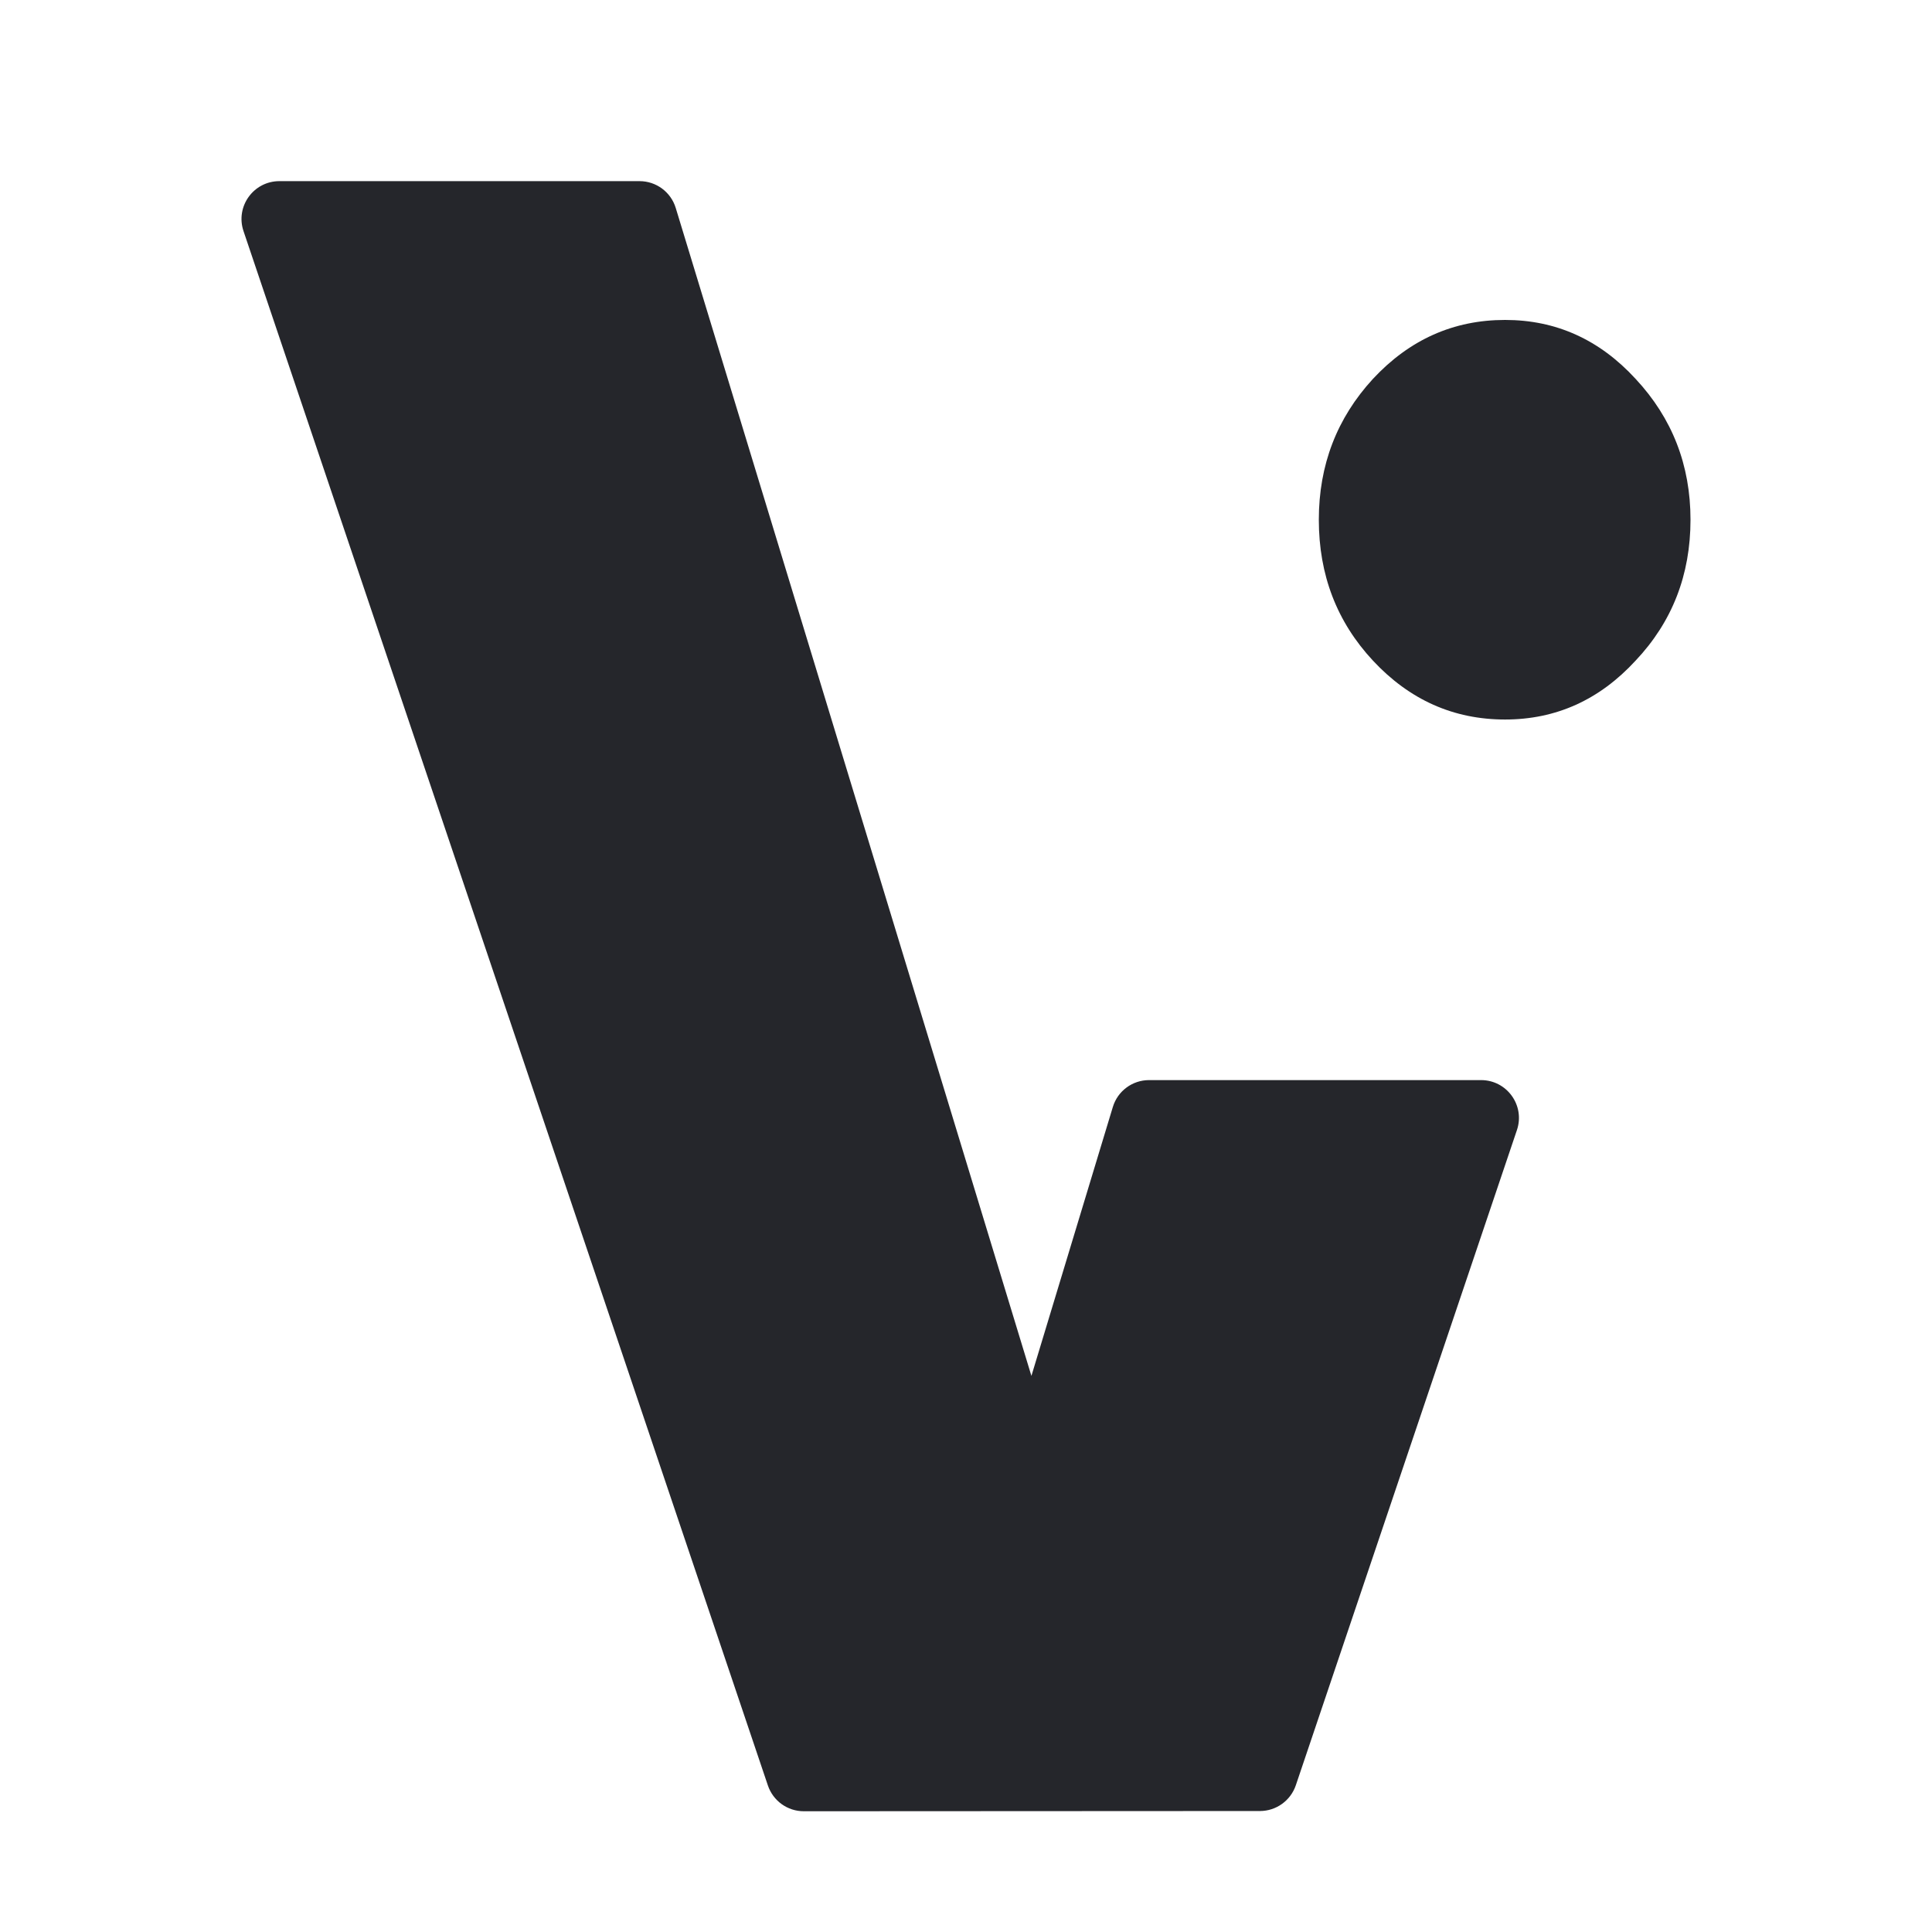
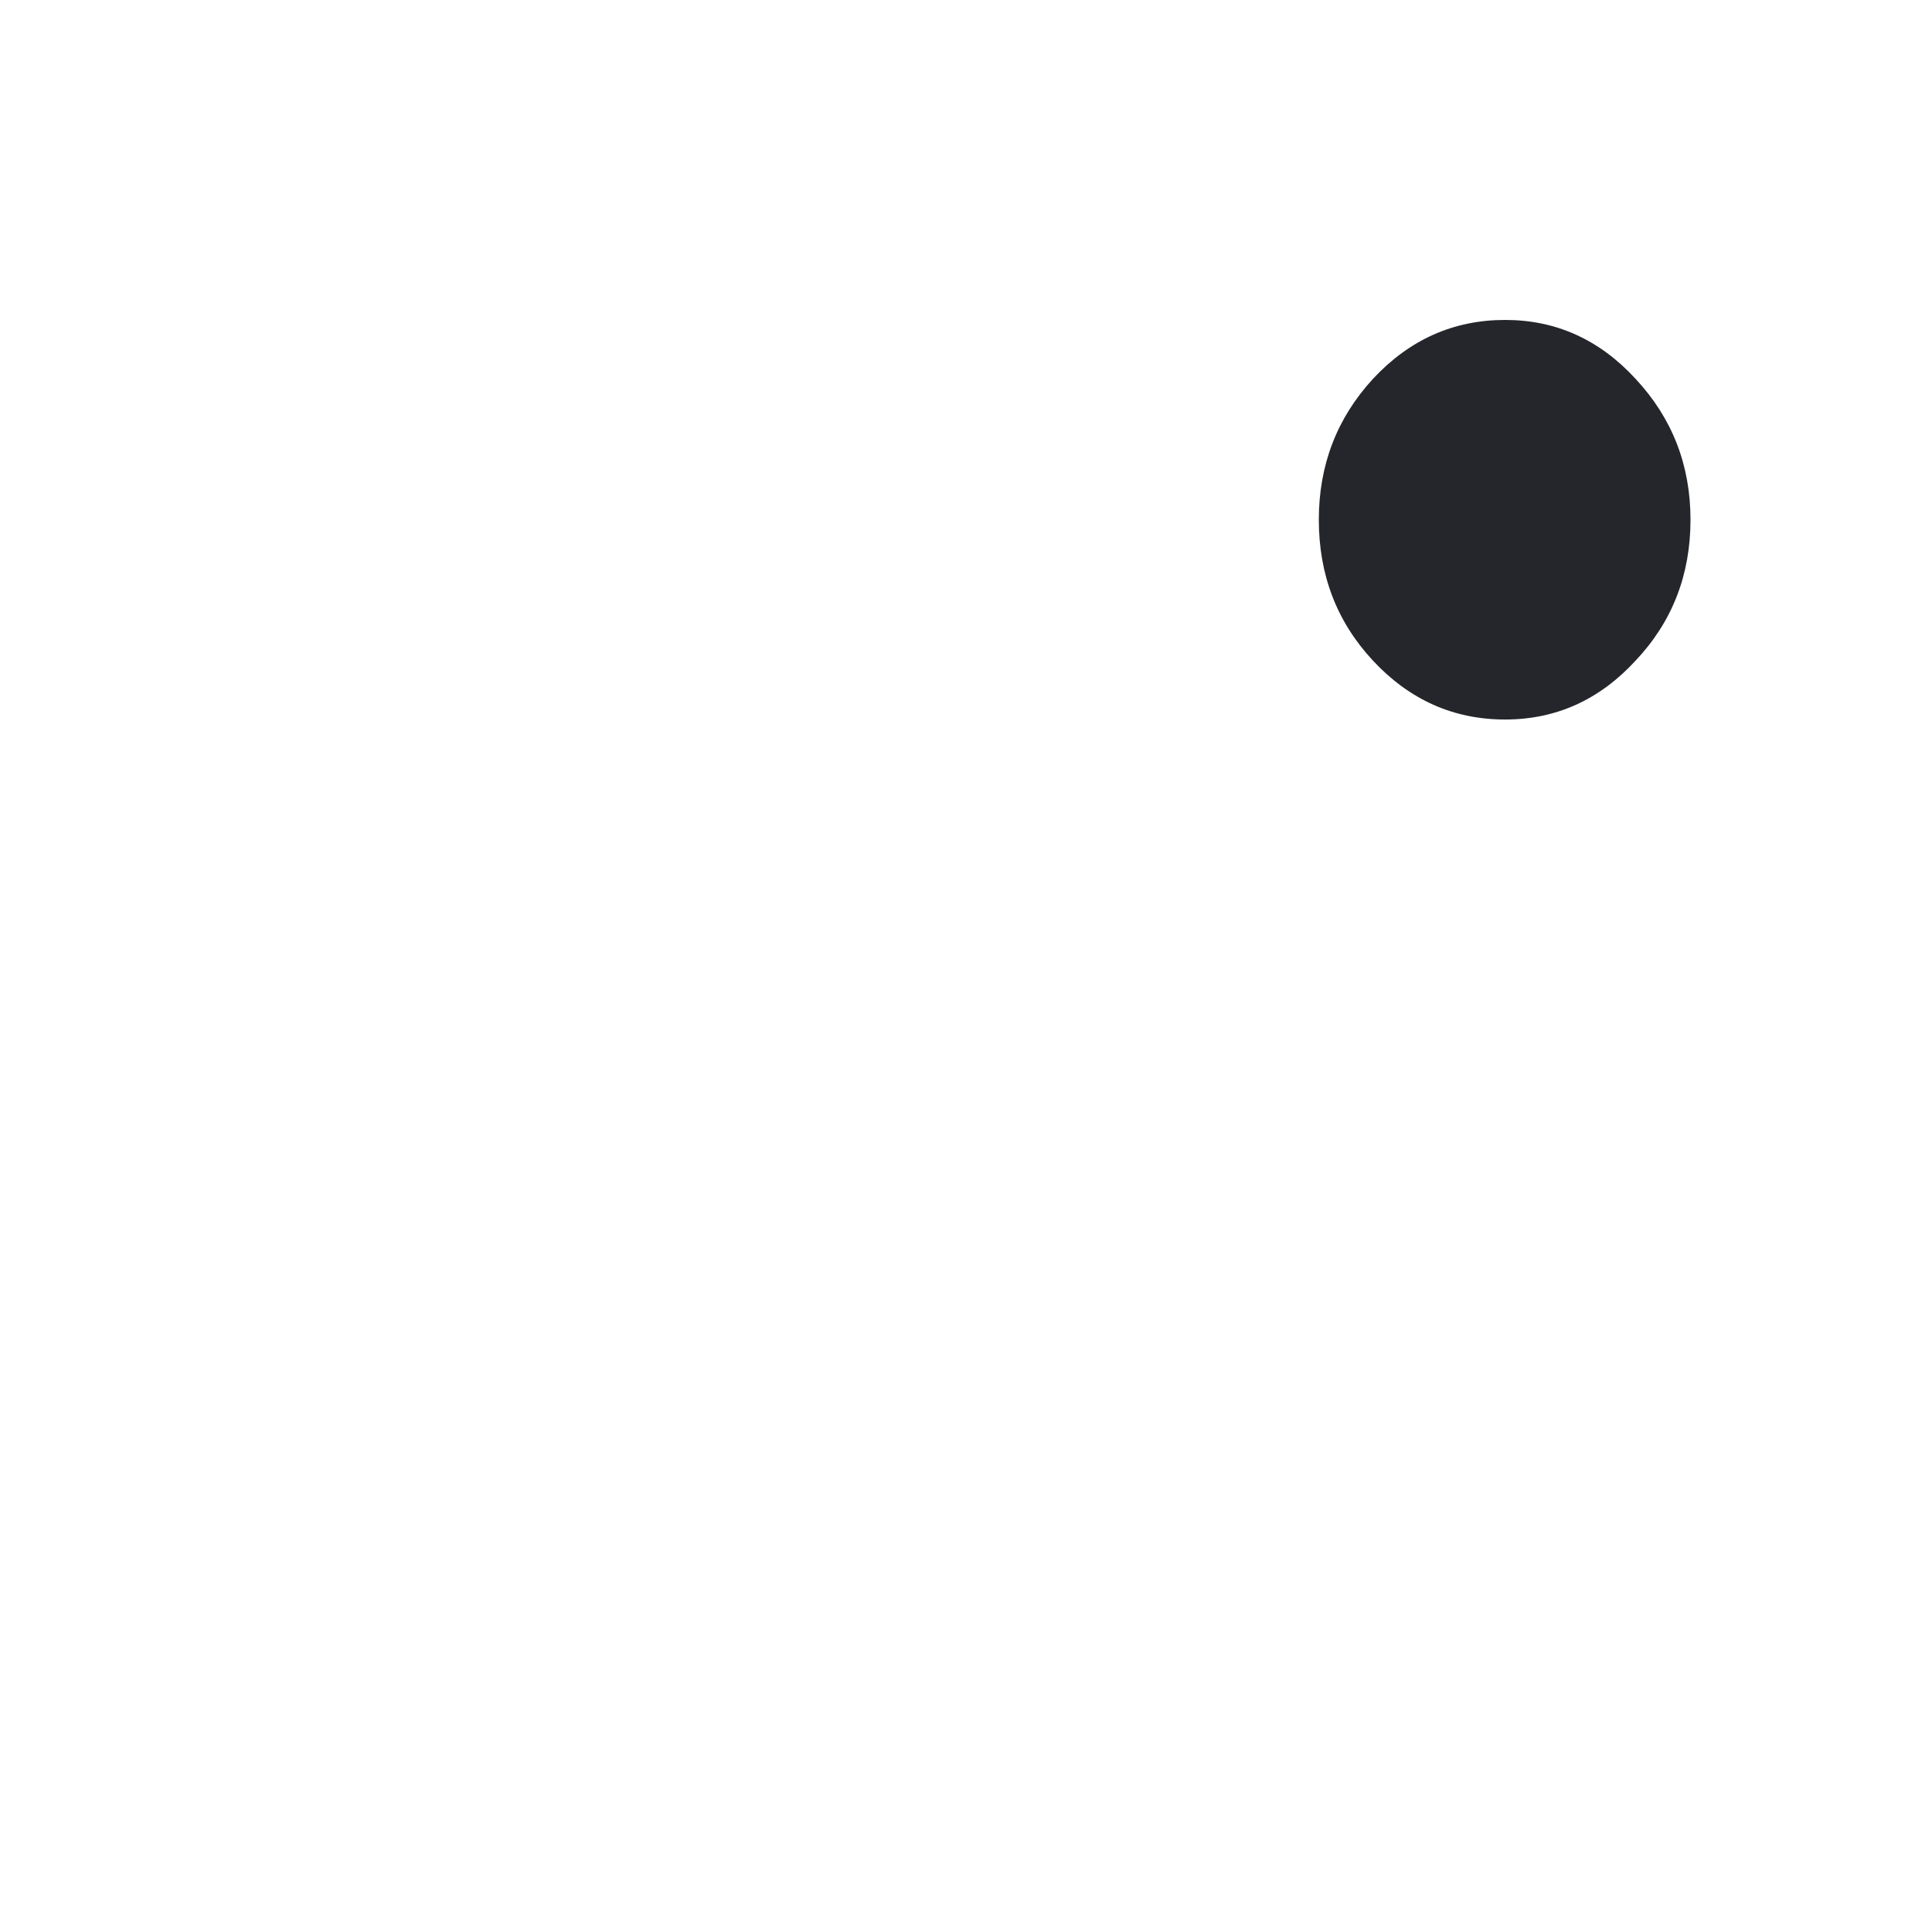
<svg xmlns="http://www.w3.org/2000/svg" width="50" height="50" viewBox="0 0 50 50" fill="none">
  <path d="M35.532 9.805C34.598 10.821 34.131 12.036 34.131 13.451C34.131 14.879 34.598 16.094 35.532 17.097C36.479 18.113 37.619 18.621 38.951 18.621C40.269 18.621 41.395 18.113 42.329 17.097C43.276 16.094 43.75 14.879 43.75 13.451C43.75 12.036 43.276 10.821 42.329 9.805C41.395 8.788 40.269 8.28 38.951 8.28C37.619 8.28 36.479 8.788 35.532 9.805Z" fill="#25262B" />
-   <path d="M16.551 4.688H7.231C6.56 4.688 6.088 5.345 6.302 5.981L19.873 46.208C20.008 46.607 20.381 46.875 20.802 46.875L32.608 46.869C32.571 46.873 32.646 46.869 32.608 46.869C33.028 46.869 33.401 46.6 33.536 46.202L39.258 29.246C39.473 28.611 39 27.953 38.33 27.953H29.738C29.306 27.953 28.925 28.235 28.8 28.649L26.693 35.608L17.488 5.382C17.362 4.969 16.982 4.688 16.551 4.688Z" fill="#25262B" />
</svg>